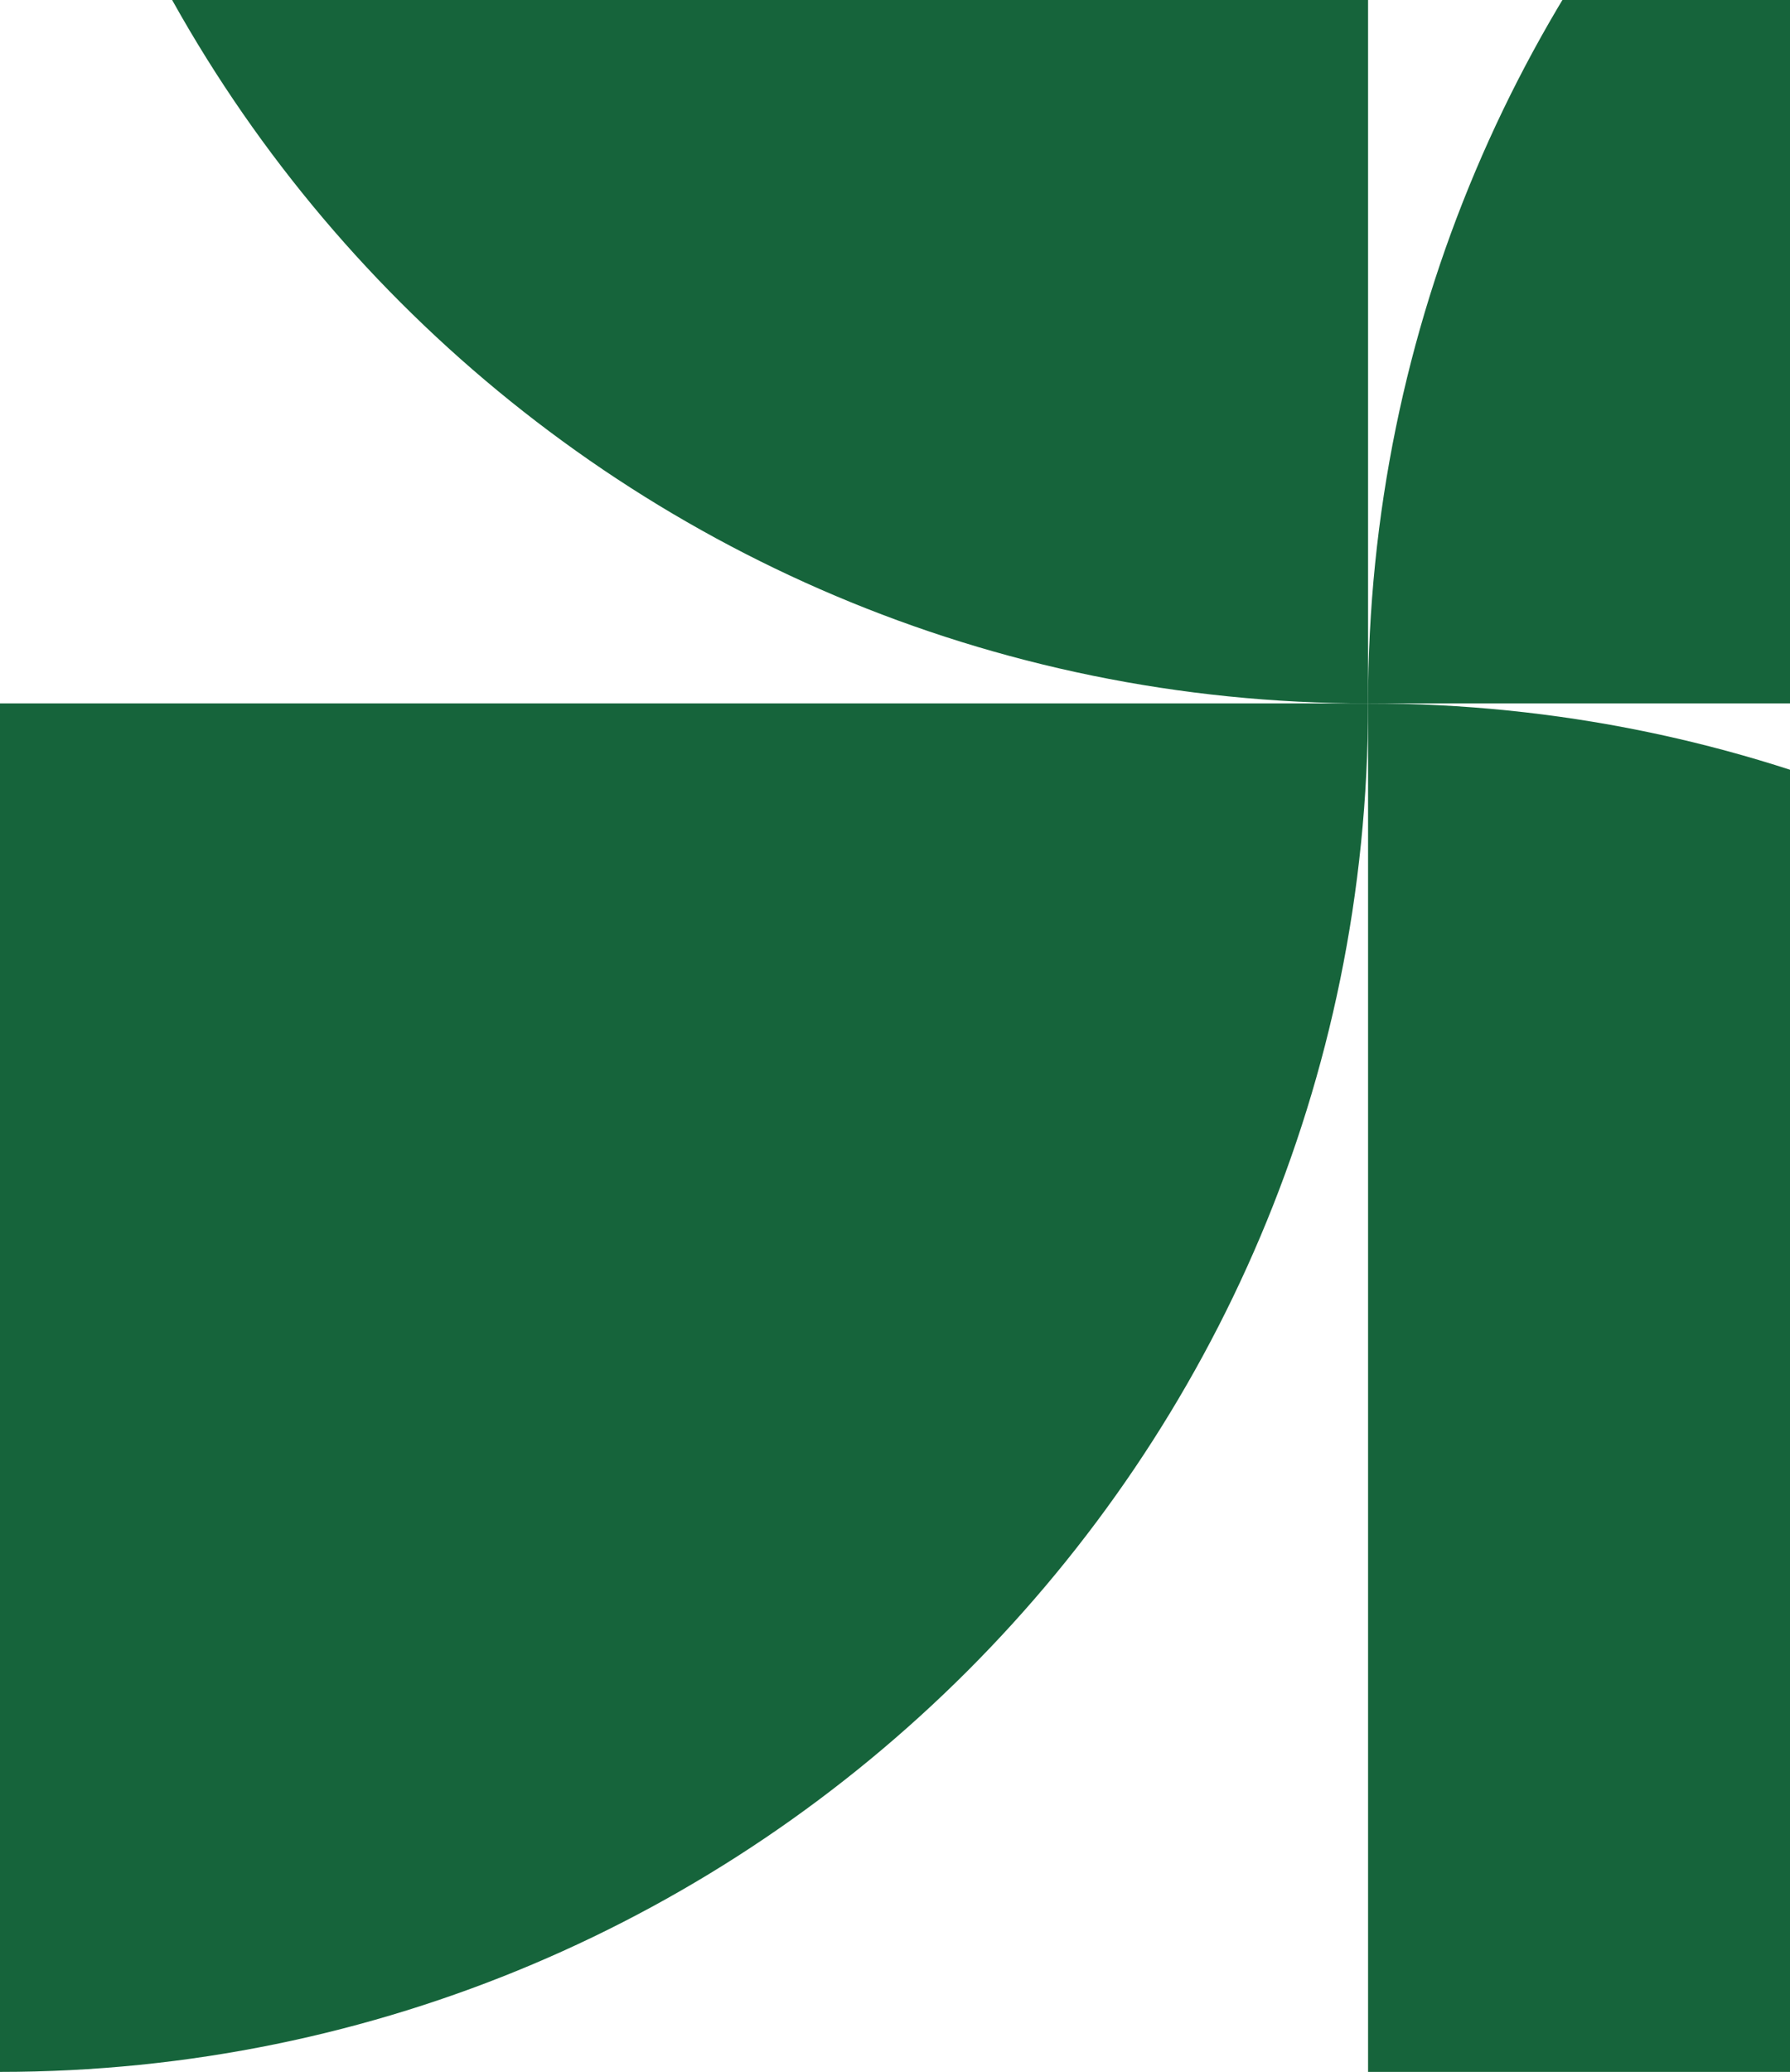
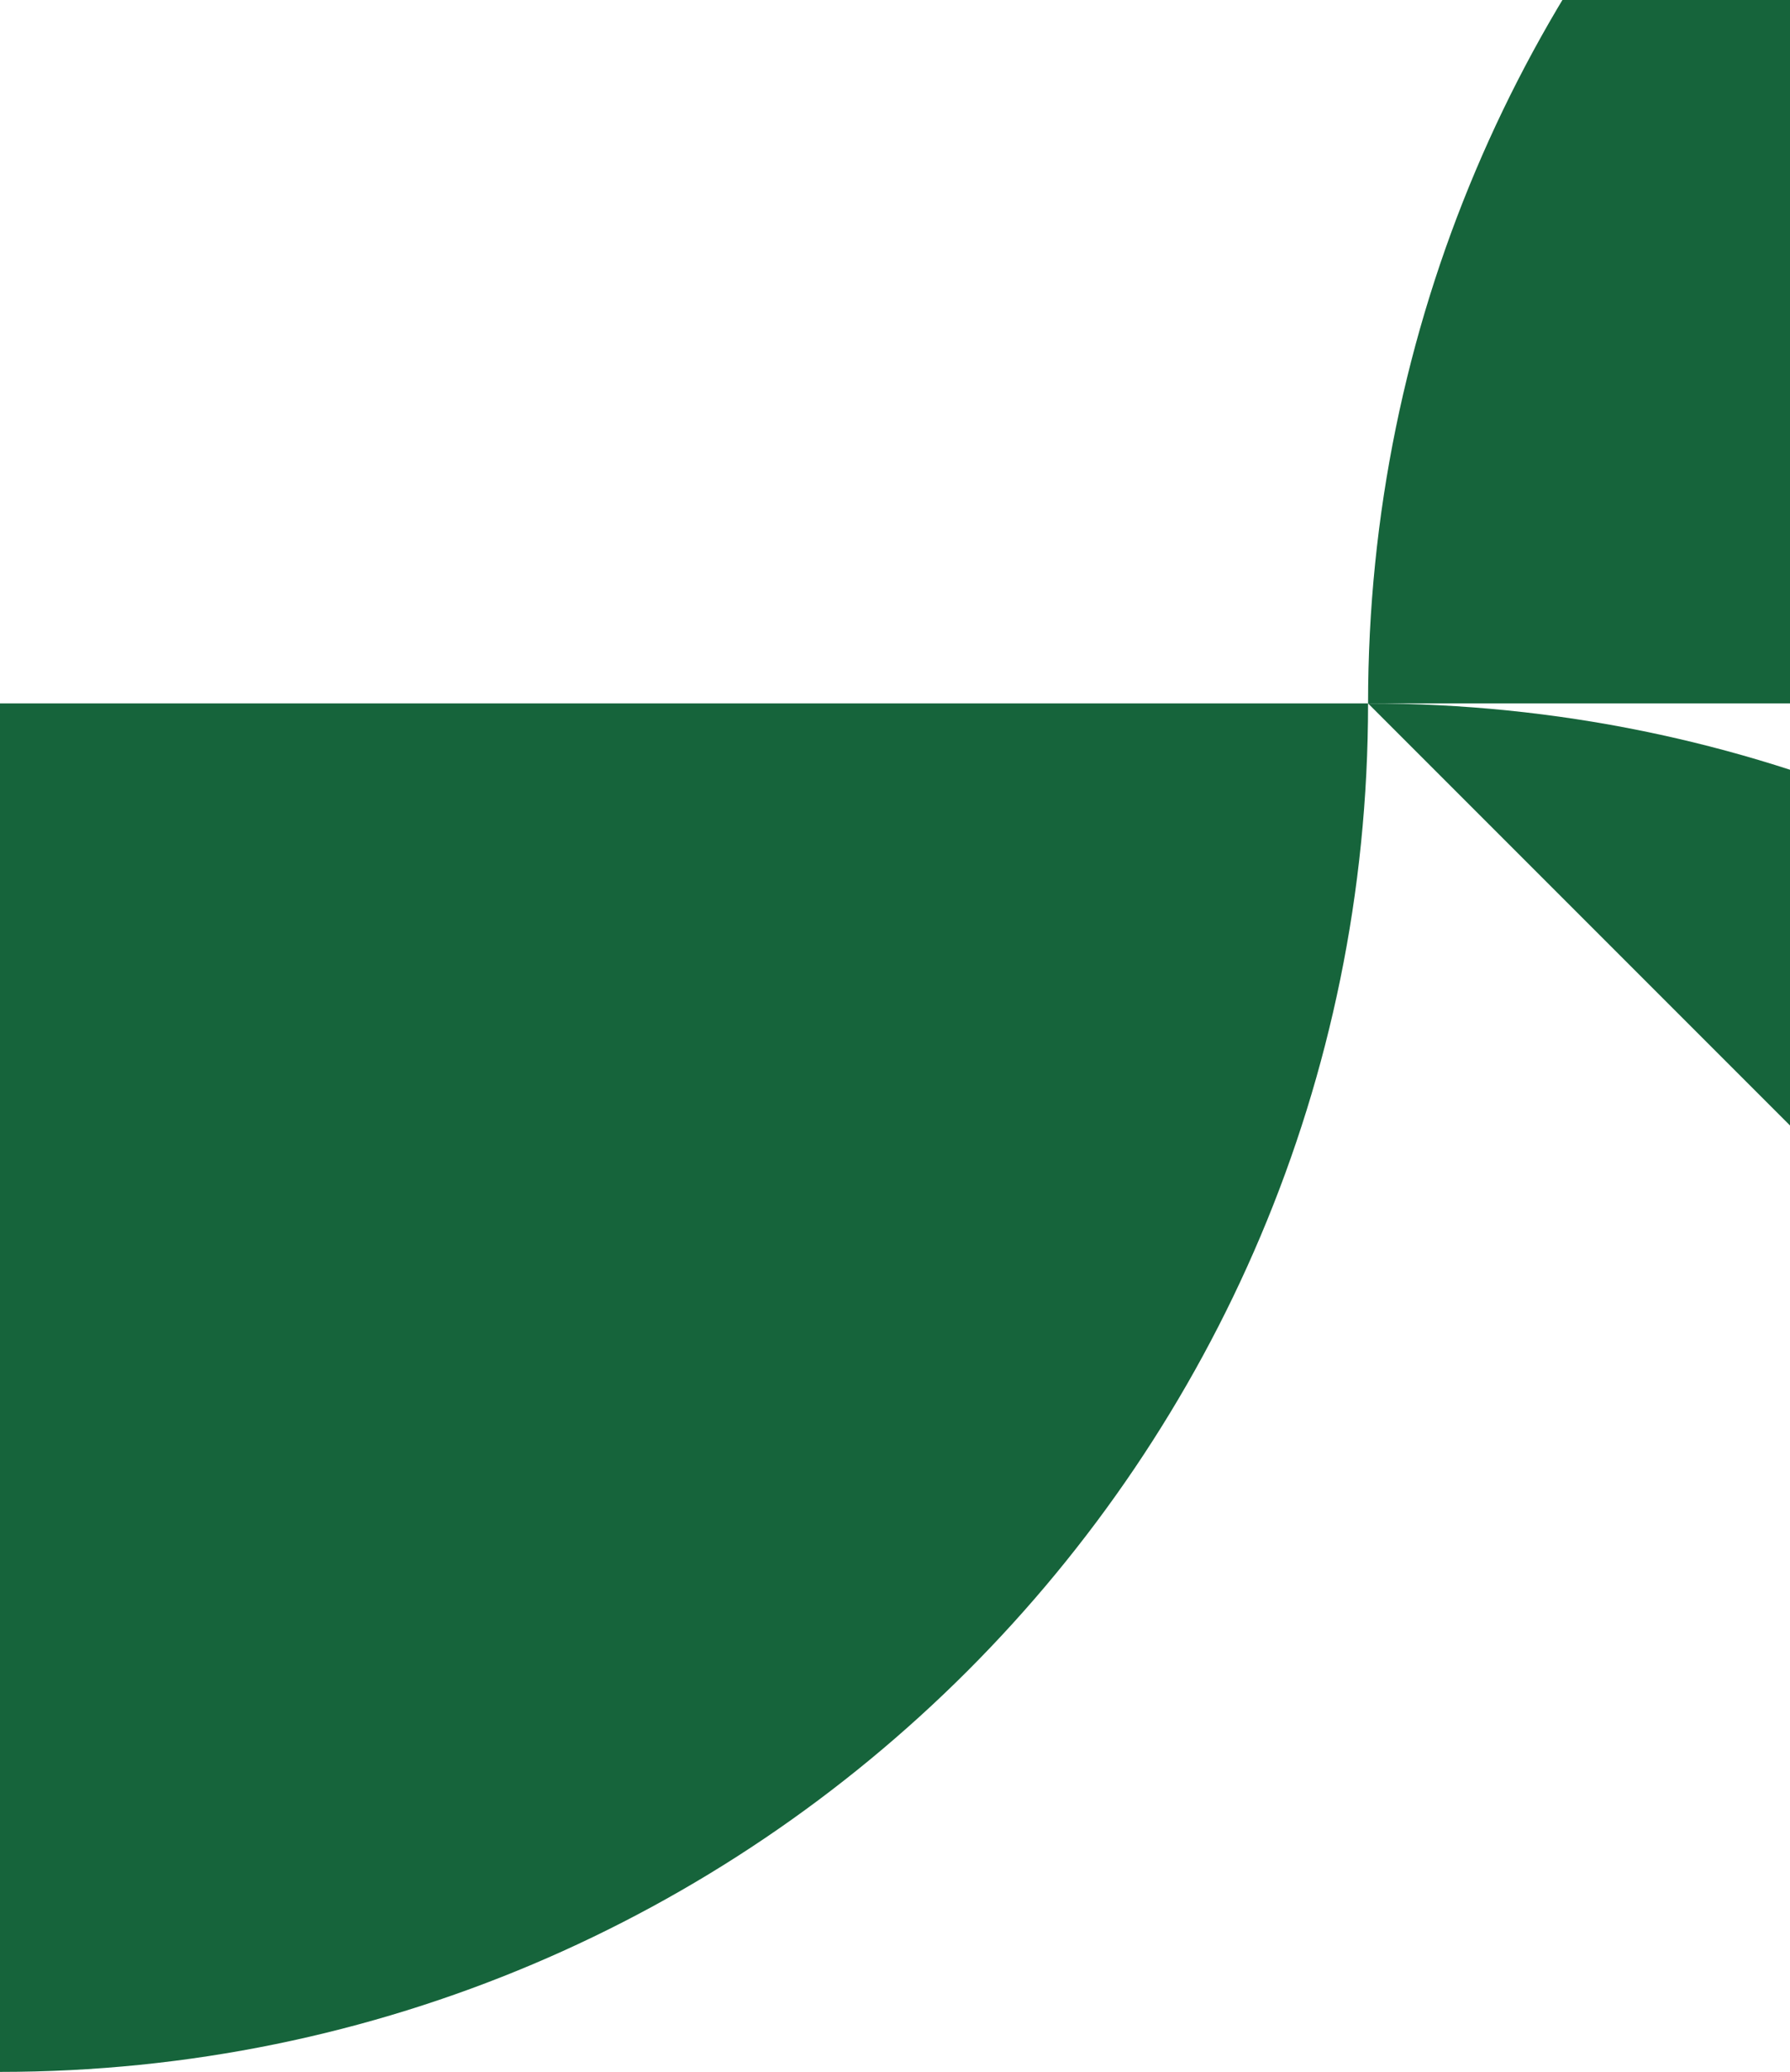
<svg xmlns="http://www.w3.org/2000/svg" width="140" height="162" viewBox="0 0 140 162" fill="none">
  <path d="M0 162C59.094 162 107 114.094 107 55H0V162Z" fill="#16643B" />
  <path d="M107 55C107 -4.094 154.906 -52 214 -52L214 55L107 55Z" fill="#16643B" />
-   <path d="M107 55C47.906 55 8.37607e-06 7.094 1.87085e-05 -52L107 -52L107 55Z" fill="#16643B" />
-   <path d="M214 162C214 102.906 166.095 55 107 55L107 162L214 162Z" fill="#16643B" />
+   <path d="M214 162C214 102.906 166.095 55 107 55L214 162Z" fill="#16643B" />
</svg>